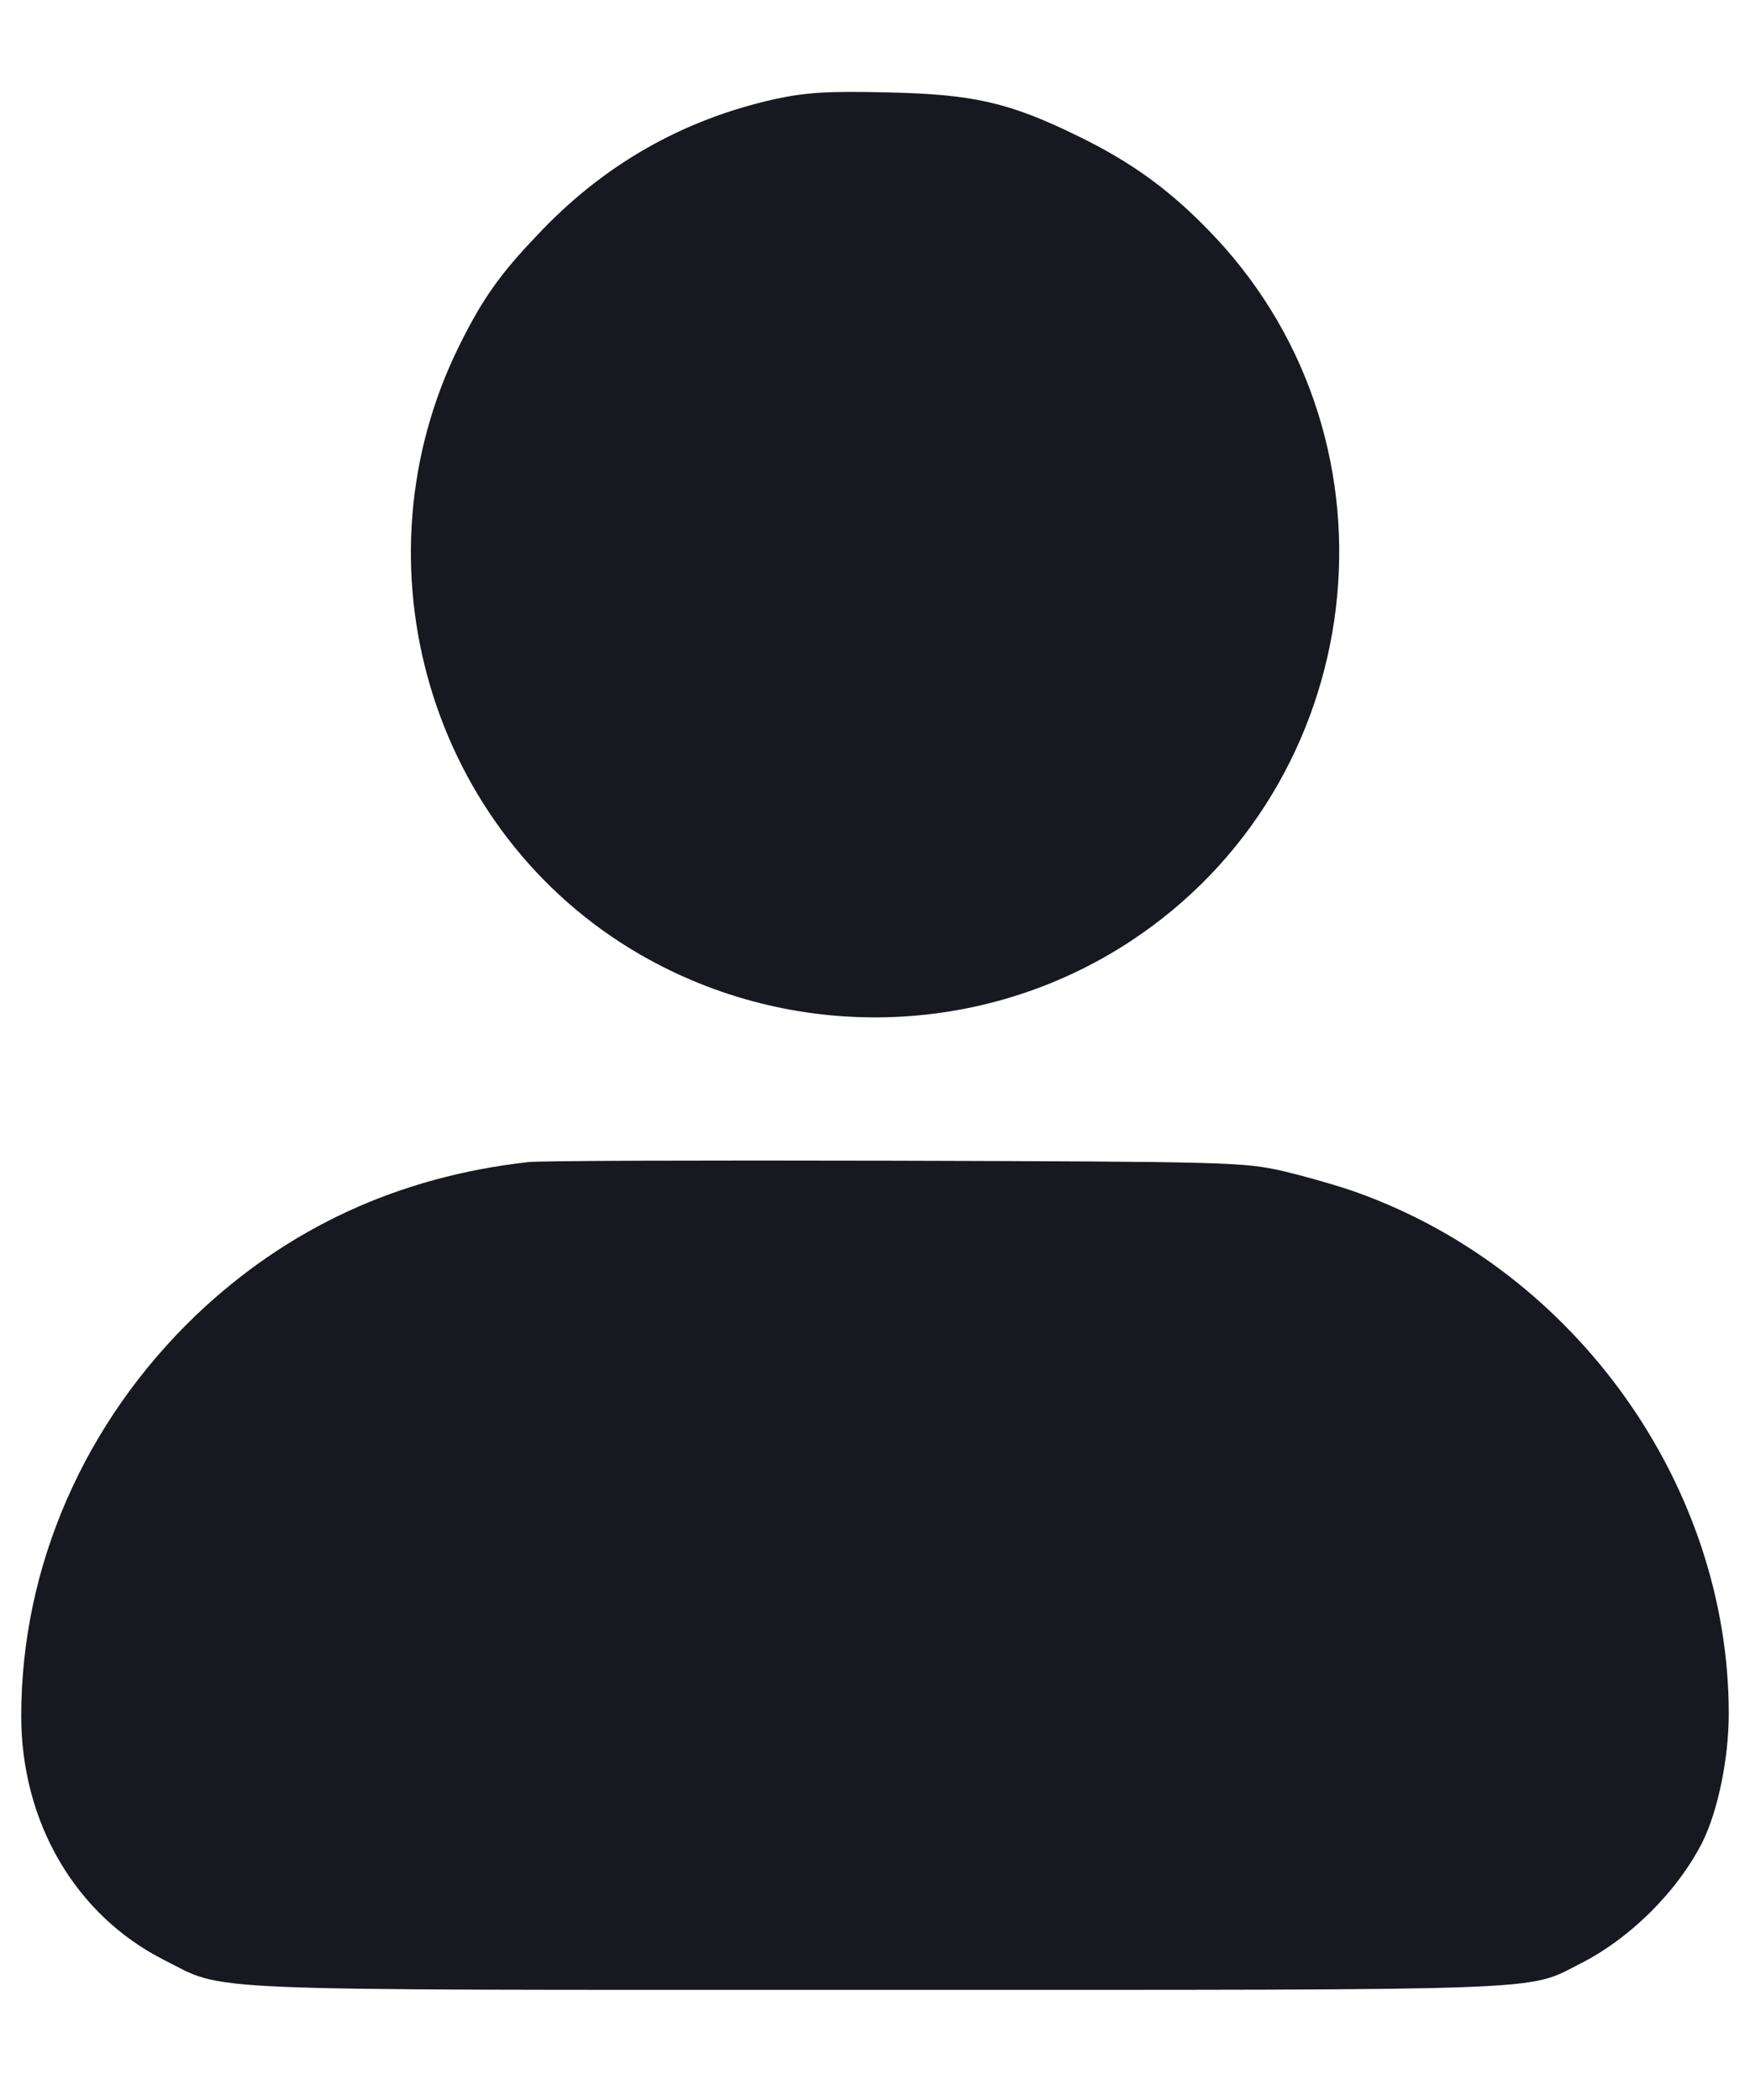
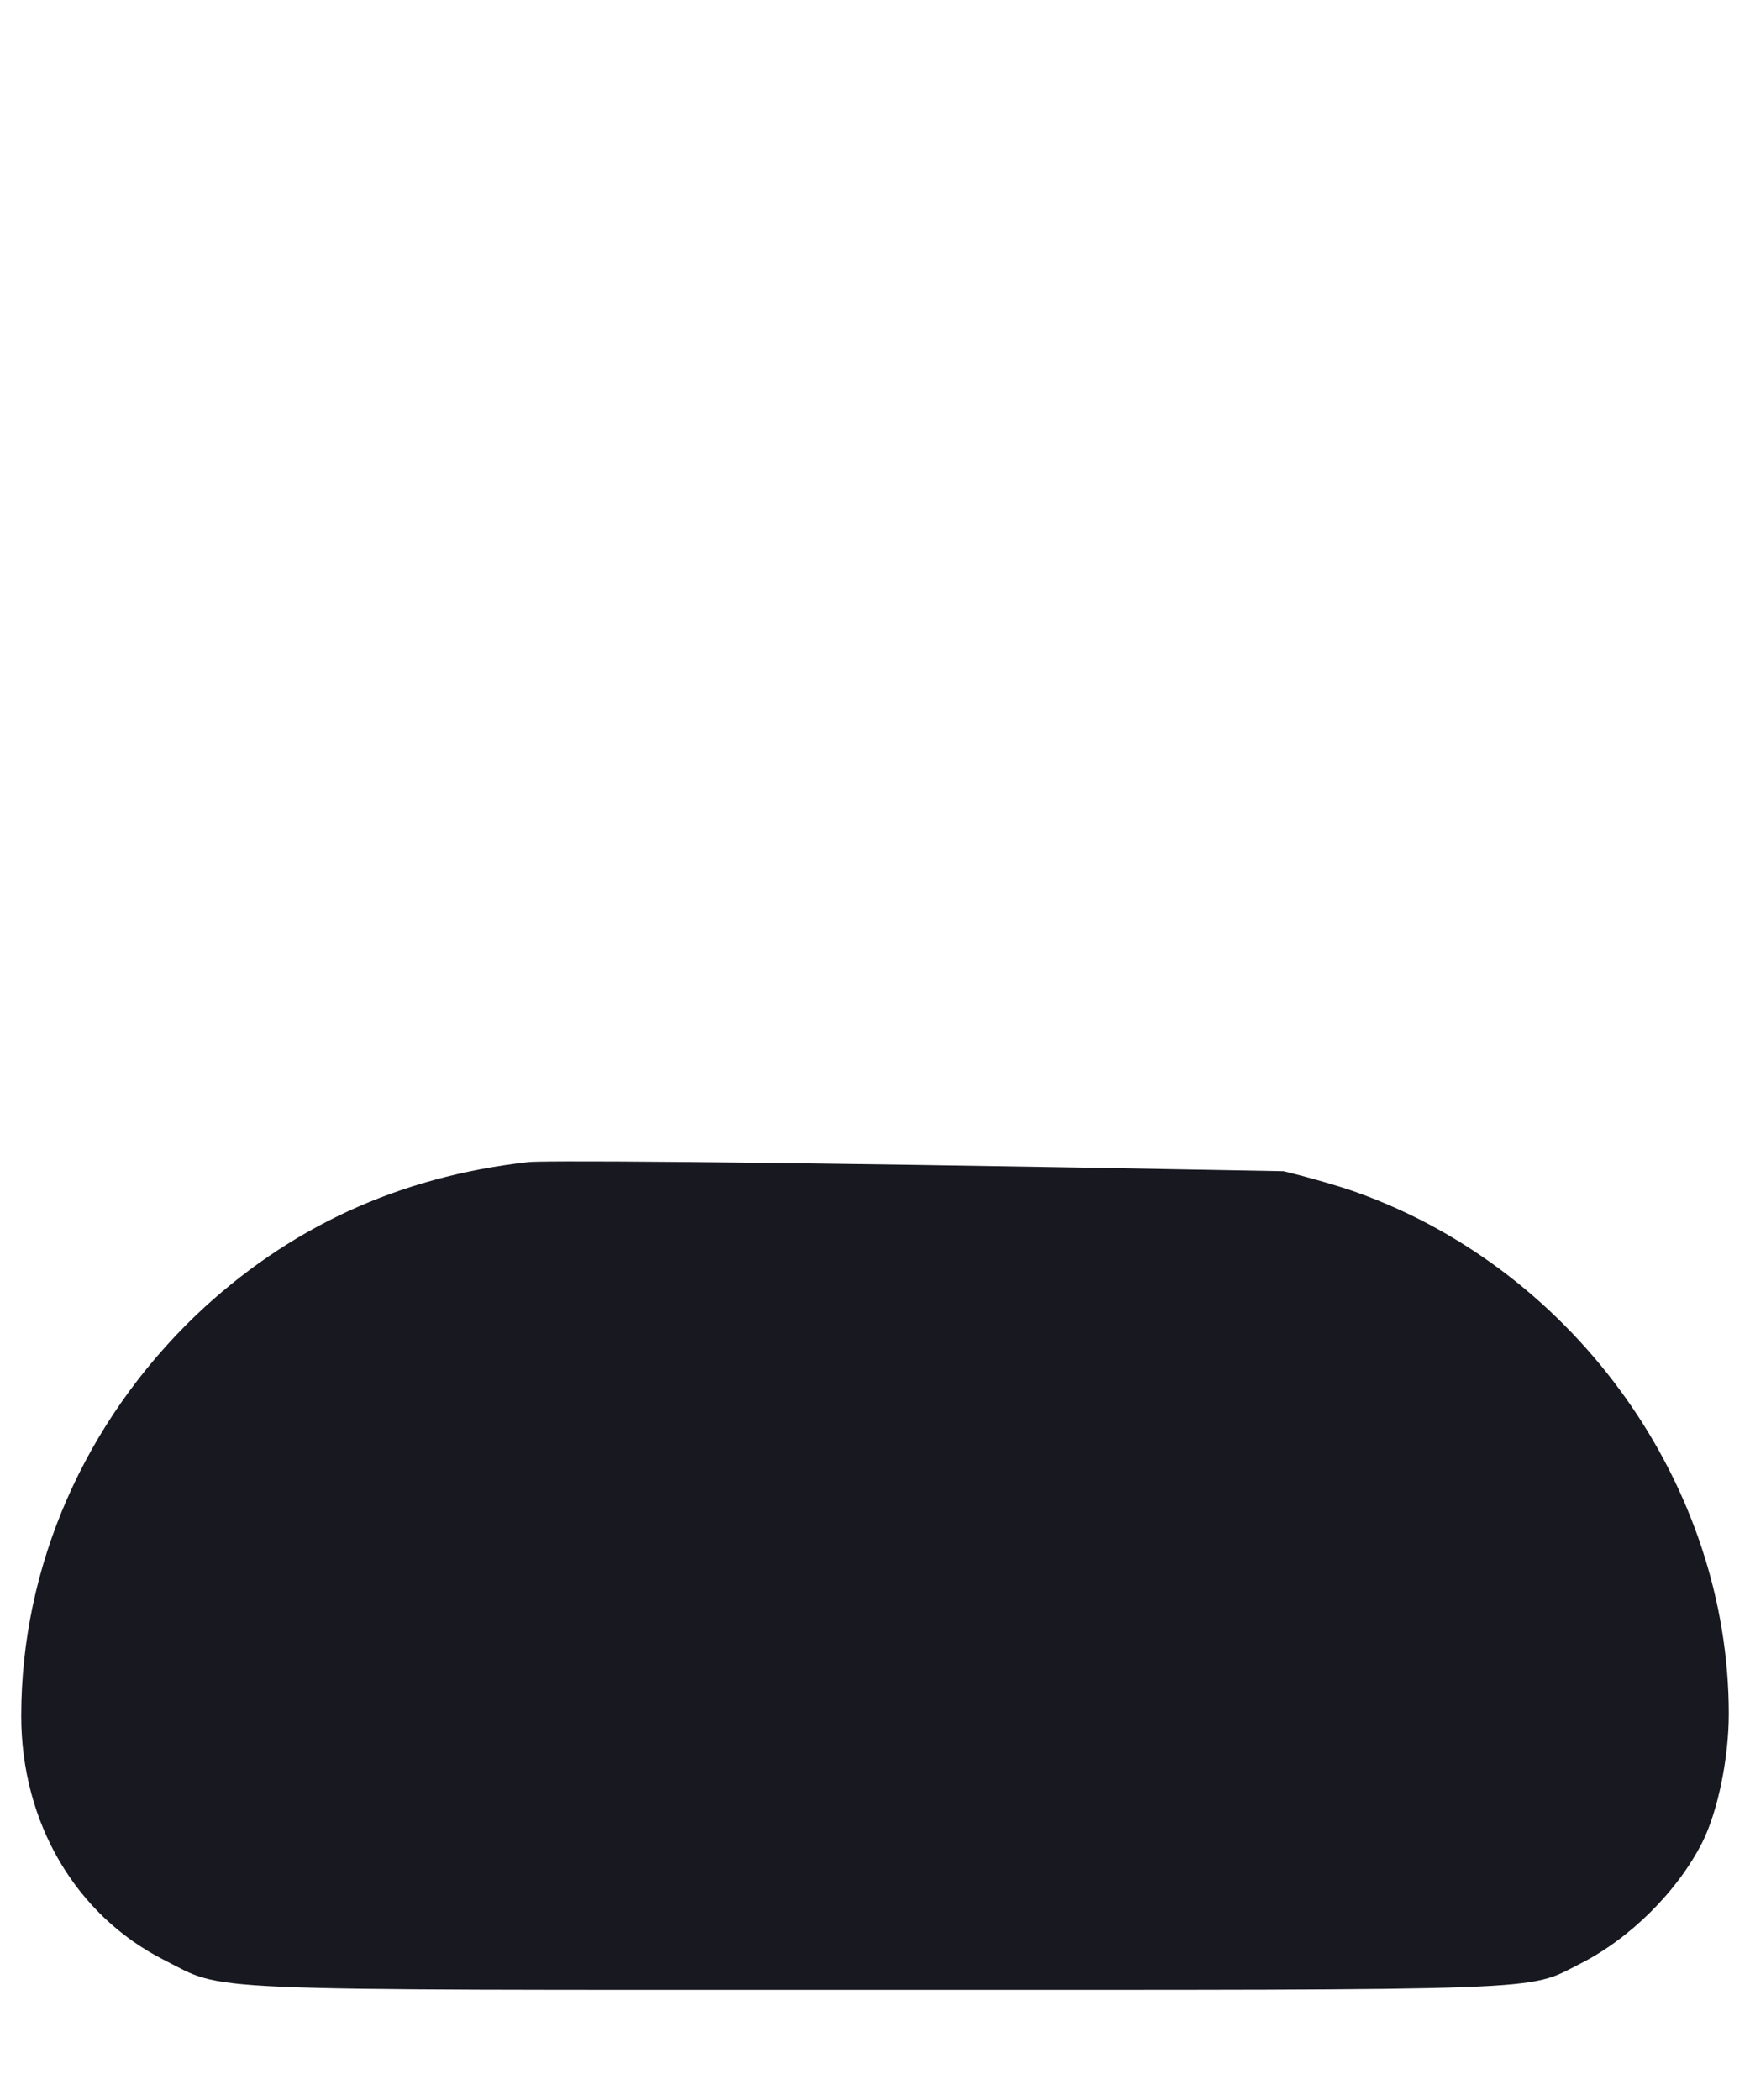
<svg xmlns="http://www.w3.org/2000/svg" width="15" height="18" viewBox="0 0 15 18" fill="none">
-   <path d="M6.639 0.85C5.848 1.027 5.167 1.414 4.6 2.021C4.283 2.353 4.134 2.565 3.938 2.96C3.007 4.838 3.688 7.139 5.484 8.18C6.791 8.936 8.419 8.897 9.679 8.075C11.742 6.728 12.094 3.817 10.411 2.028C10.047 1.641 9.707 1.394 9.241 1.167C8.65 0.878 8.345 0.807 7.597 0.792C7.093 0.78 6.909 0.792 6.639 0.85Z" fill="#181820" />
-   <path d="M4.526 9.961C3.414 10.086 2.467 10.525 1.681 11.272C0.722 12.192 0.182 13.428 0.182 14.708C0.182 15.62 0.647 16.414 1.403 16.798C1.947 17.072 1.551 17.056 7.496 17.056C13.366 17.056 13.08 17.068 13.542 16.833C13.969 16.618 14.376 16.215 14.591 15.792C14.724 15.526 14.818 15.072 14.818 14.689C14.818 12.74 13.515 10.904 11.648 10.227C11.488 10.168 11.198 10.086 11.002 10.039C10.662 9.961 10.541 9.957 7.656 9.949C6.009 9.945 4.6 9.949 4.526 9.961Z" fill="#181820" />
+   <path d="M4.526 9.961C3.414 10.086 2.467 10.525 1.681 11.272C0.722 12.192 0.182 13.428 0.182 14.708C0.182 15.62 0.647 16.414 1.403 16.798C1.947 17.072 1.551 17.056 7.496 17.056C13.366 17.056 13.08 17.068 13.542 16.833C13.969 16.618 14.376 16.215 14.591 15.792C14.724 15.526 14.818 15.072 14.818 14.689C14.818 12.74 13.515 10.904 11.648 10.227C11.488 10.168 11.198 10.086 11.002 10.039C6.009 9.945 4.6 9.949 4.526 9.961Z" fill="#181820" />
</svg>